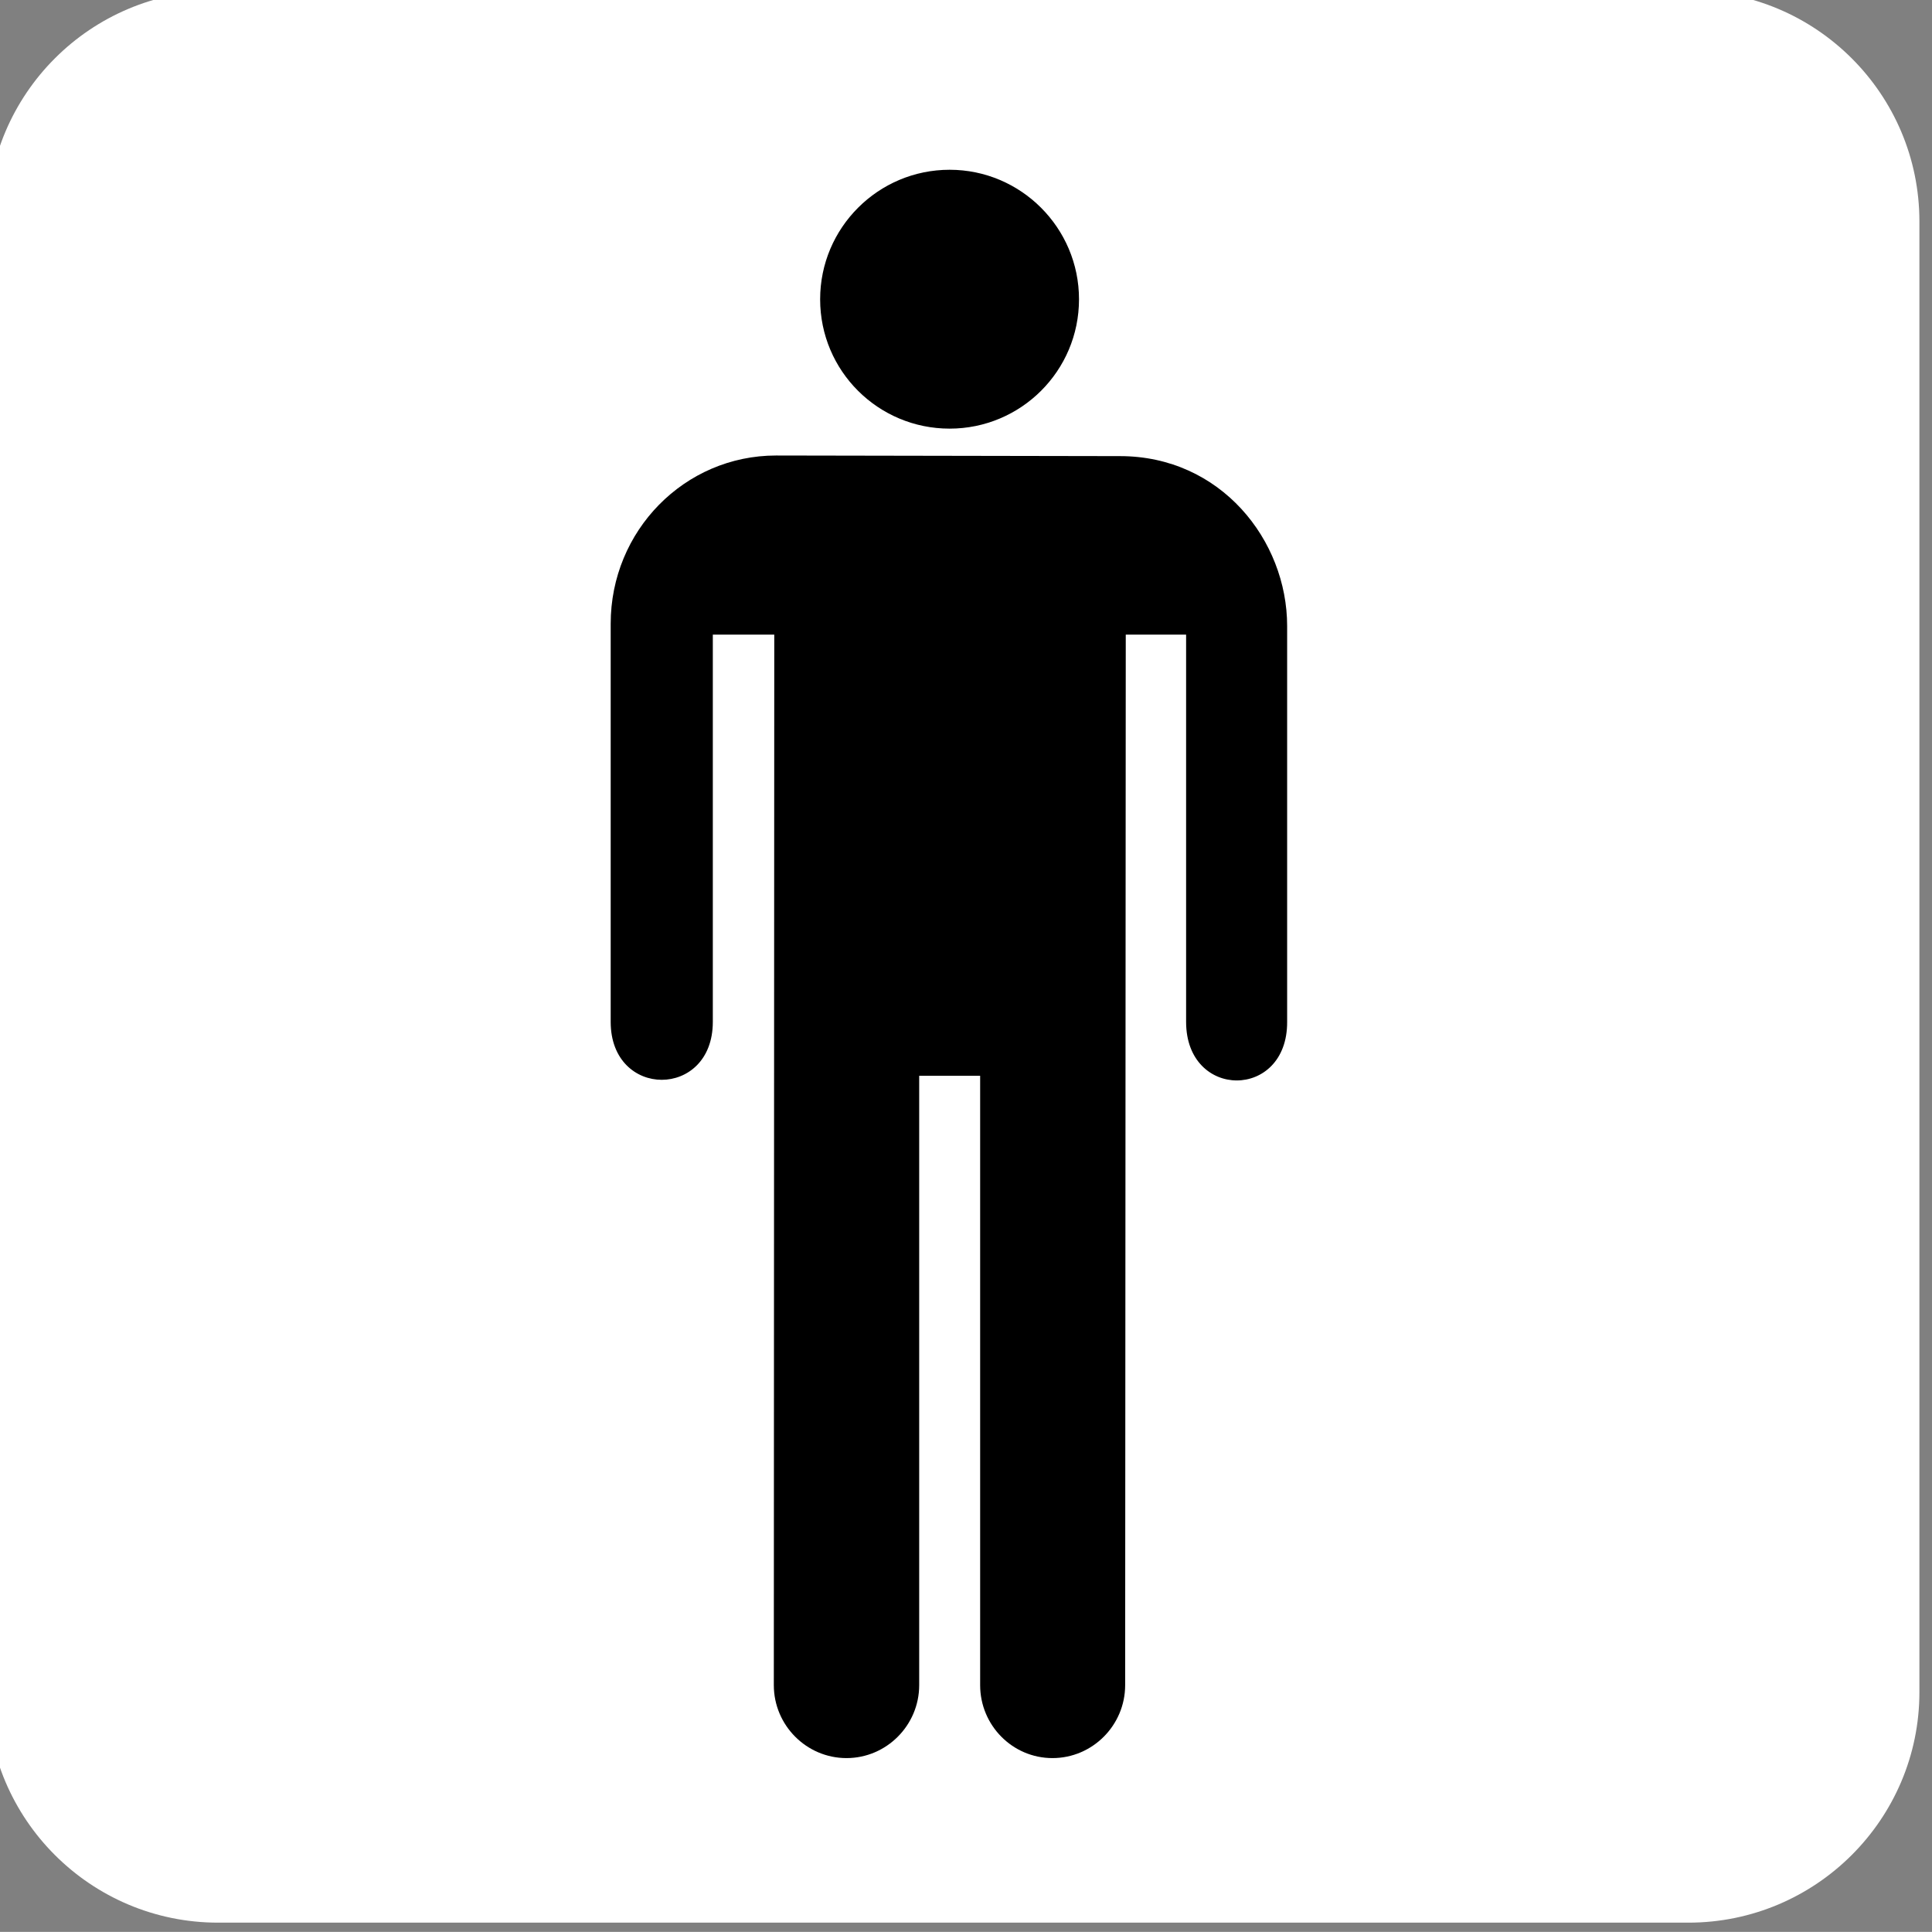
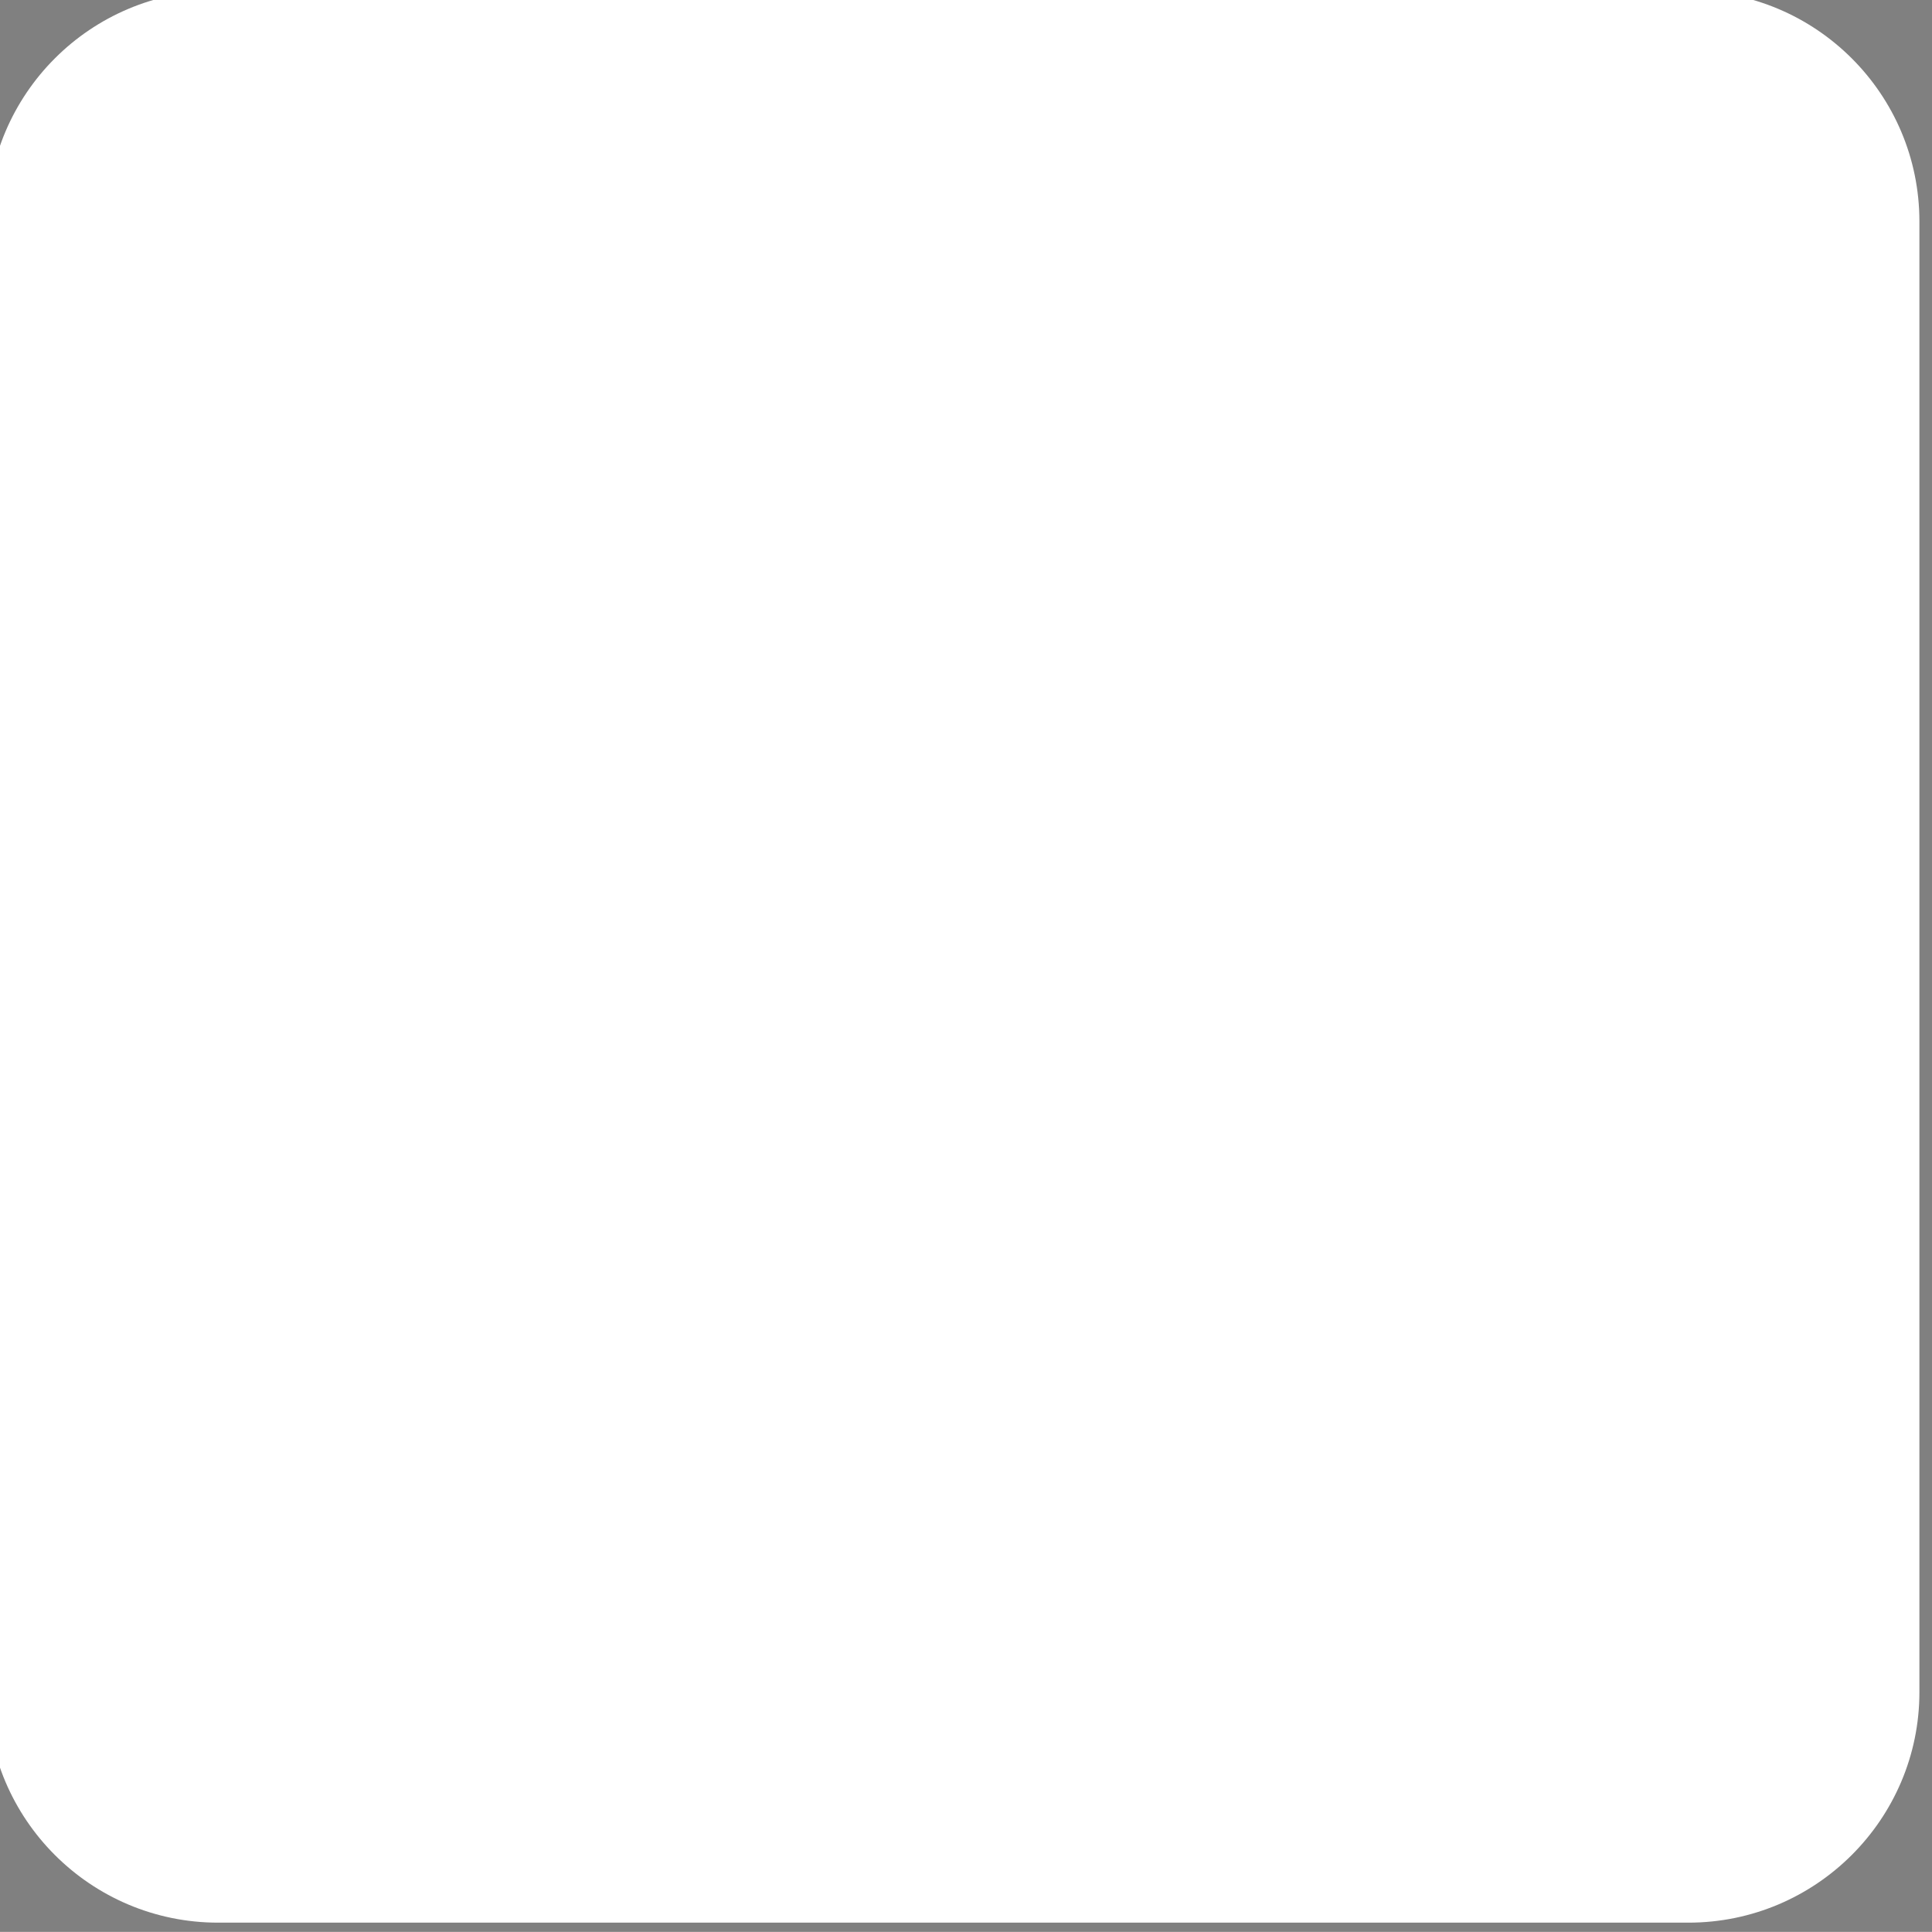
<svg xmlns="http://www.w3.org/2000/svg" width="123.547" height="123.539">
  <rect width="100%" height="100%" fill="#808080" stroke="none" />
  <g>
    <title>Layer 1</title>
    <g id="svg_1">
      <path id="svg_2" d="m107.969,122.949c8.156,0 14.773,-6.617 14.773,-14.742l0,-94.039c0,-8.156 -6.617,-14.758 -14.773,-14.758l-94.024,0c-8.148,0 -14.758,6.602 -14.758,14.758l0,94.039c0,8.125 6.609,14.742 14.758,14.742l94.024,0z" fill="#ffffff" />
-       <path id="svg_3" fill="#ffffff" d="m13.945,1.91c-6.758,0 -12.25,5.5 -12.25,12.258l0,94.039c0,6.734 5.492,12.227 12.25,12.227l94.023,0c6.766,0 12.258,-5.492 12.258,-12.227l0,-94.039c0,-6.758 -5.492,-12.258 -12.258,-12.258l-94.023,0z" />
-       <path fill="#000000" id="svg_4" d="m60.727,27.41c4.555,0 8.273,-3.688 8.273,-8.273c0,-4.57 -3.719,-8.281 -8.273,-8.281c-4.57,0 -8.281,3.711 -8.281,8.281c-0.001,4.586 3.71,8.273 8.281,8.273z" />
-       <path fill="#000000" id="svg_5" d="m49.484,107.762c0,2.562 2.086,4.664 4.648,4.664s4.648,-2.102 4.648,-4.664l0,-38.969l3.898,0l0,38.969c0,2.562 2.062,4.664 4.625,4.664s4.648,-2.102 4.648,-4.664l0.039,-67.18l3.859,0l0,24.766c0,4.992 6.484,4.992 6.461,0l0,-25.313c0,-5.492 -4.25,-10.867 -10.688,-10.867l-21.992,-0.039c-5.859,0 -10.578,4.812 -10.578,10.758l0,25.461c0,4.938 6.531,4.938 6.531,0l0,-24.766l3.93,0l-0.029,67.18z" />
    </g>
  </g>
</svg>